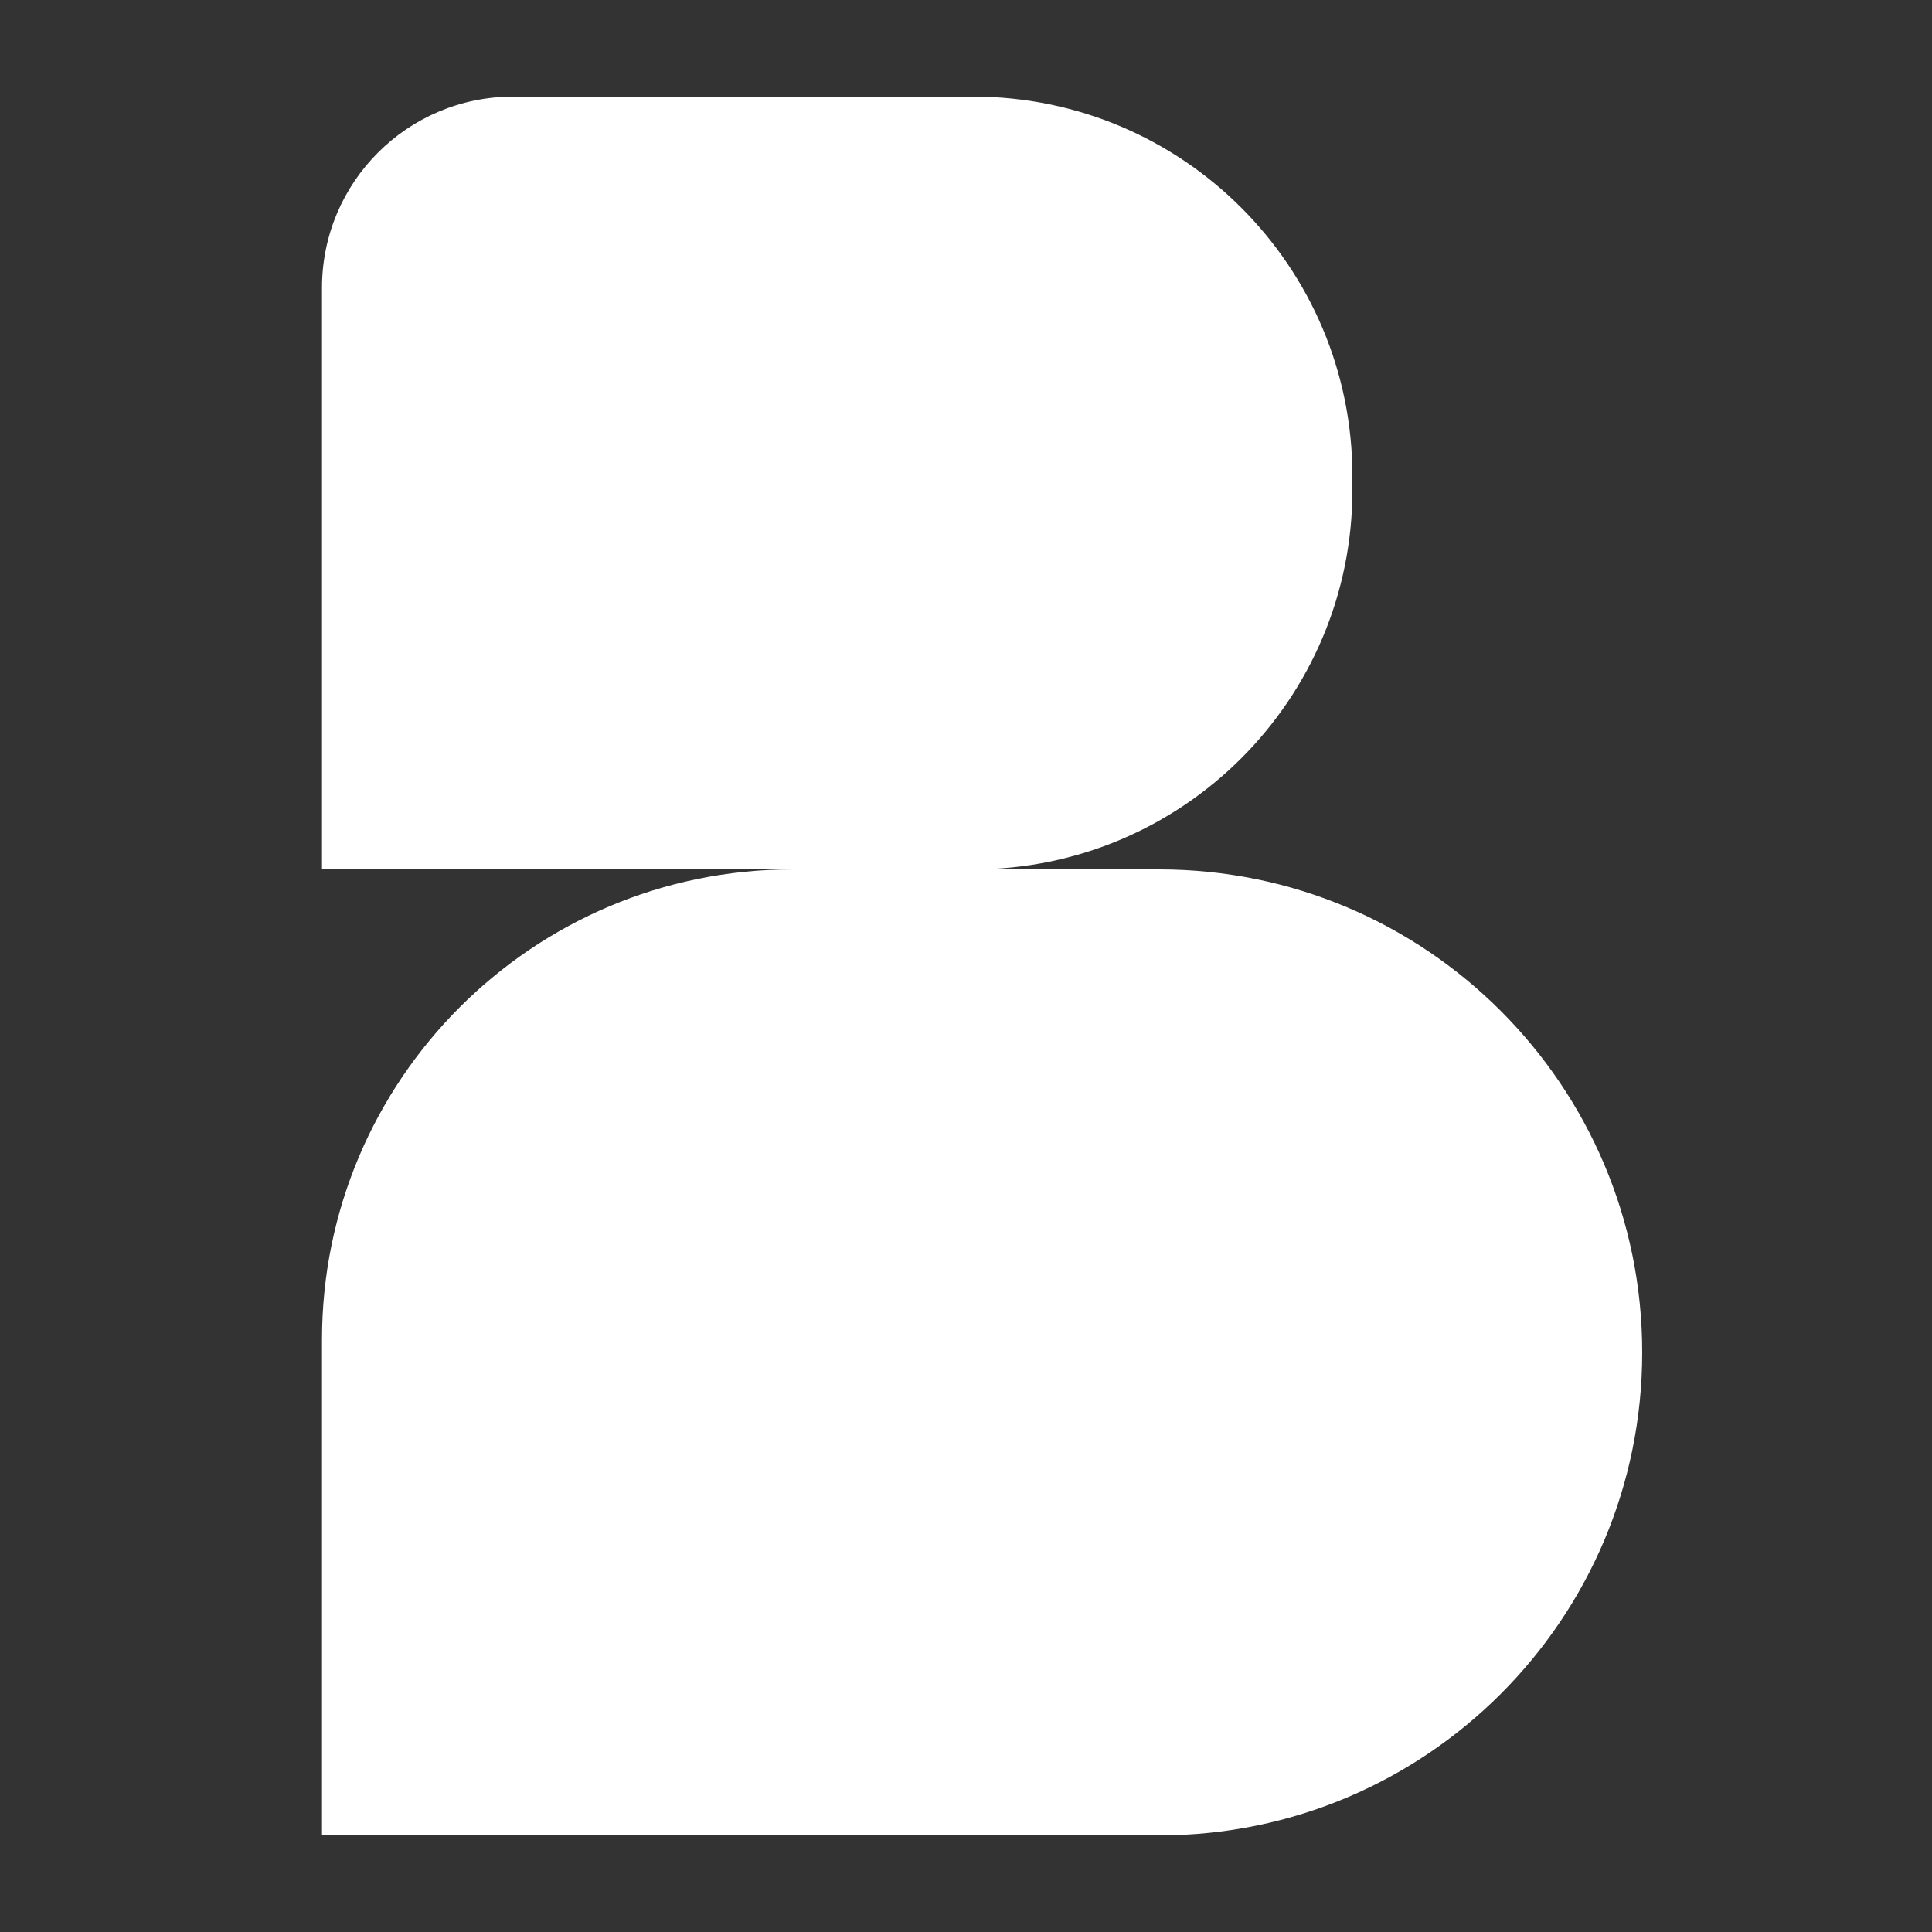
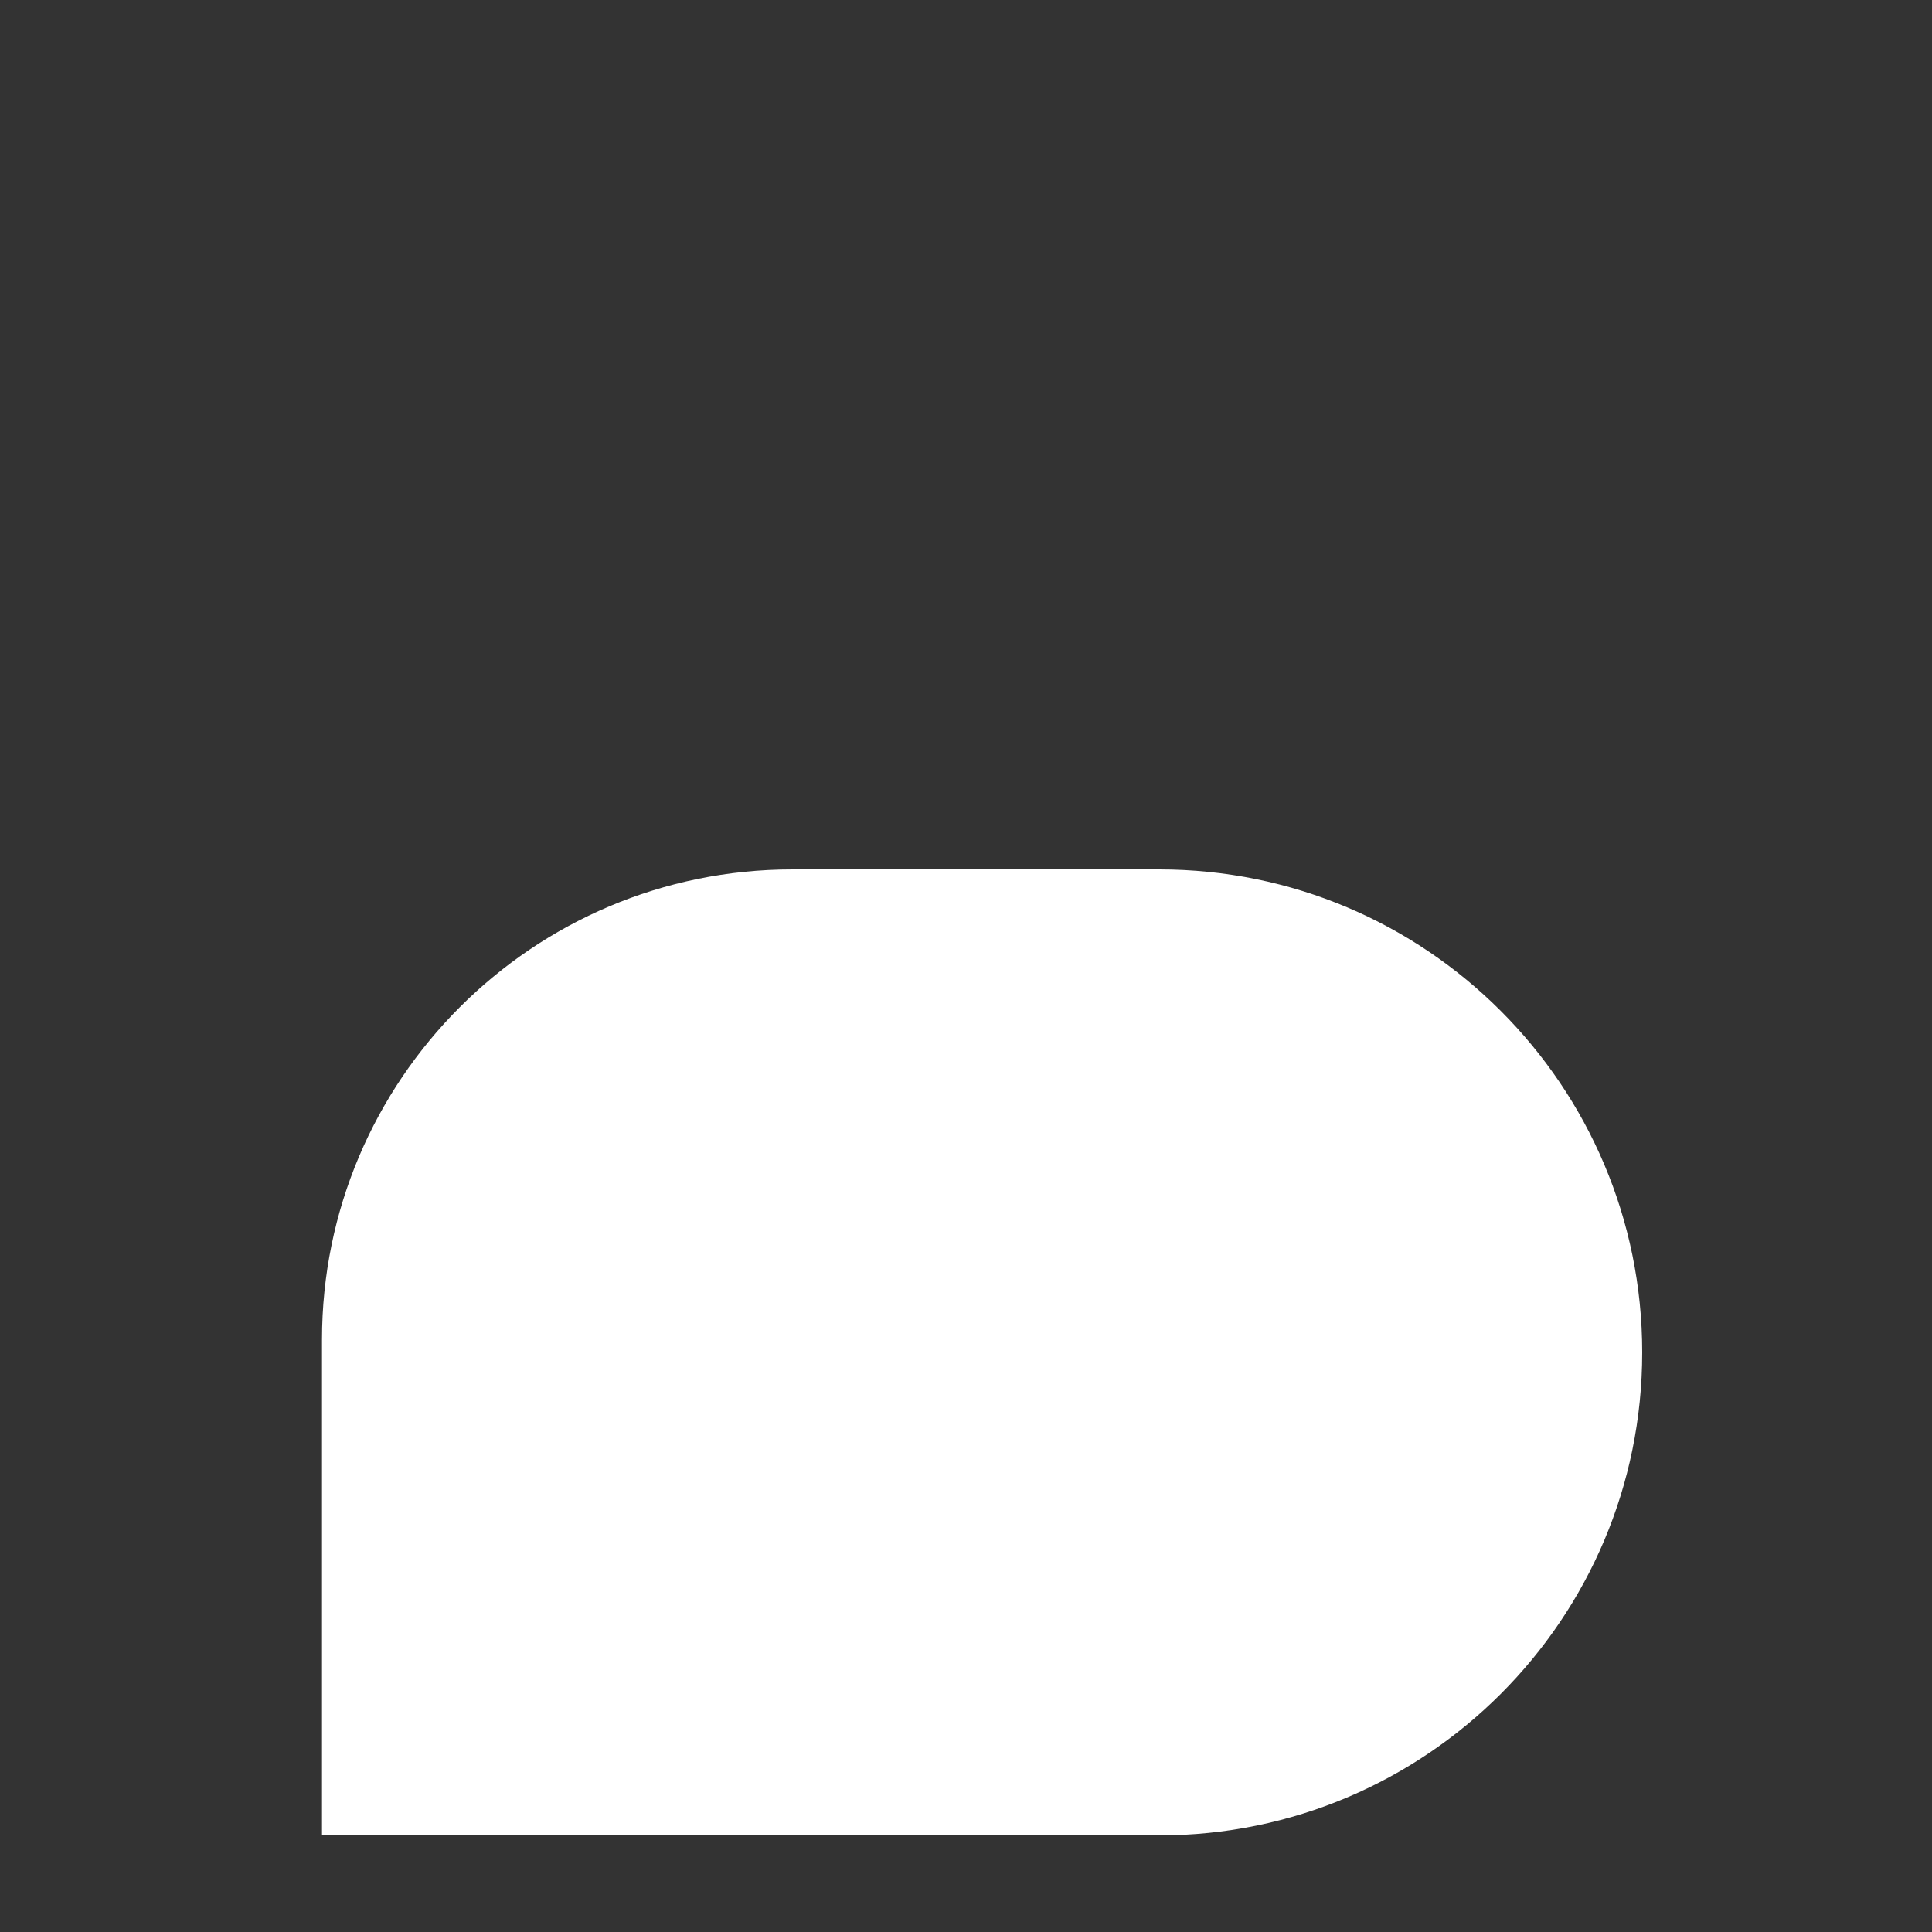
<svg xmlns="http://www.w3.org/2000/svg" version="1.1" width="60" height="60">
  <rect width="100%" height="100%" fill="#333333" stroke="none" />
  <svg width="60" height="60" viewBox="0 0 60 60" fill="none">
-     <path d="M10 8.938C10 5.658 12.658 3 15.938 3H30.217C36.725 3 42 8.275 42 14.783V15.217C42 21.725 36.725 27 30.217 27H10V8.938Z" fill="white" />
    <path d="M10 41.609C10 33.541 16.541 27 24.609 27H36C44.284 27 51 33.716 51 42V42C51 50.284 44.284 57 36 57H10V41.609Z" fill="white" />
  </svg>
  <style>@media (prefers-color-scheme: light) { :root { filter: none; } }
@media (prefers-color-scheme: dark) { :root { filter: none; } }
</style>
</svg>